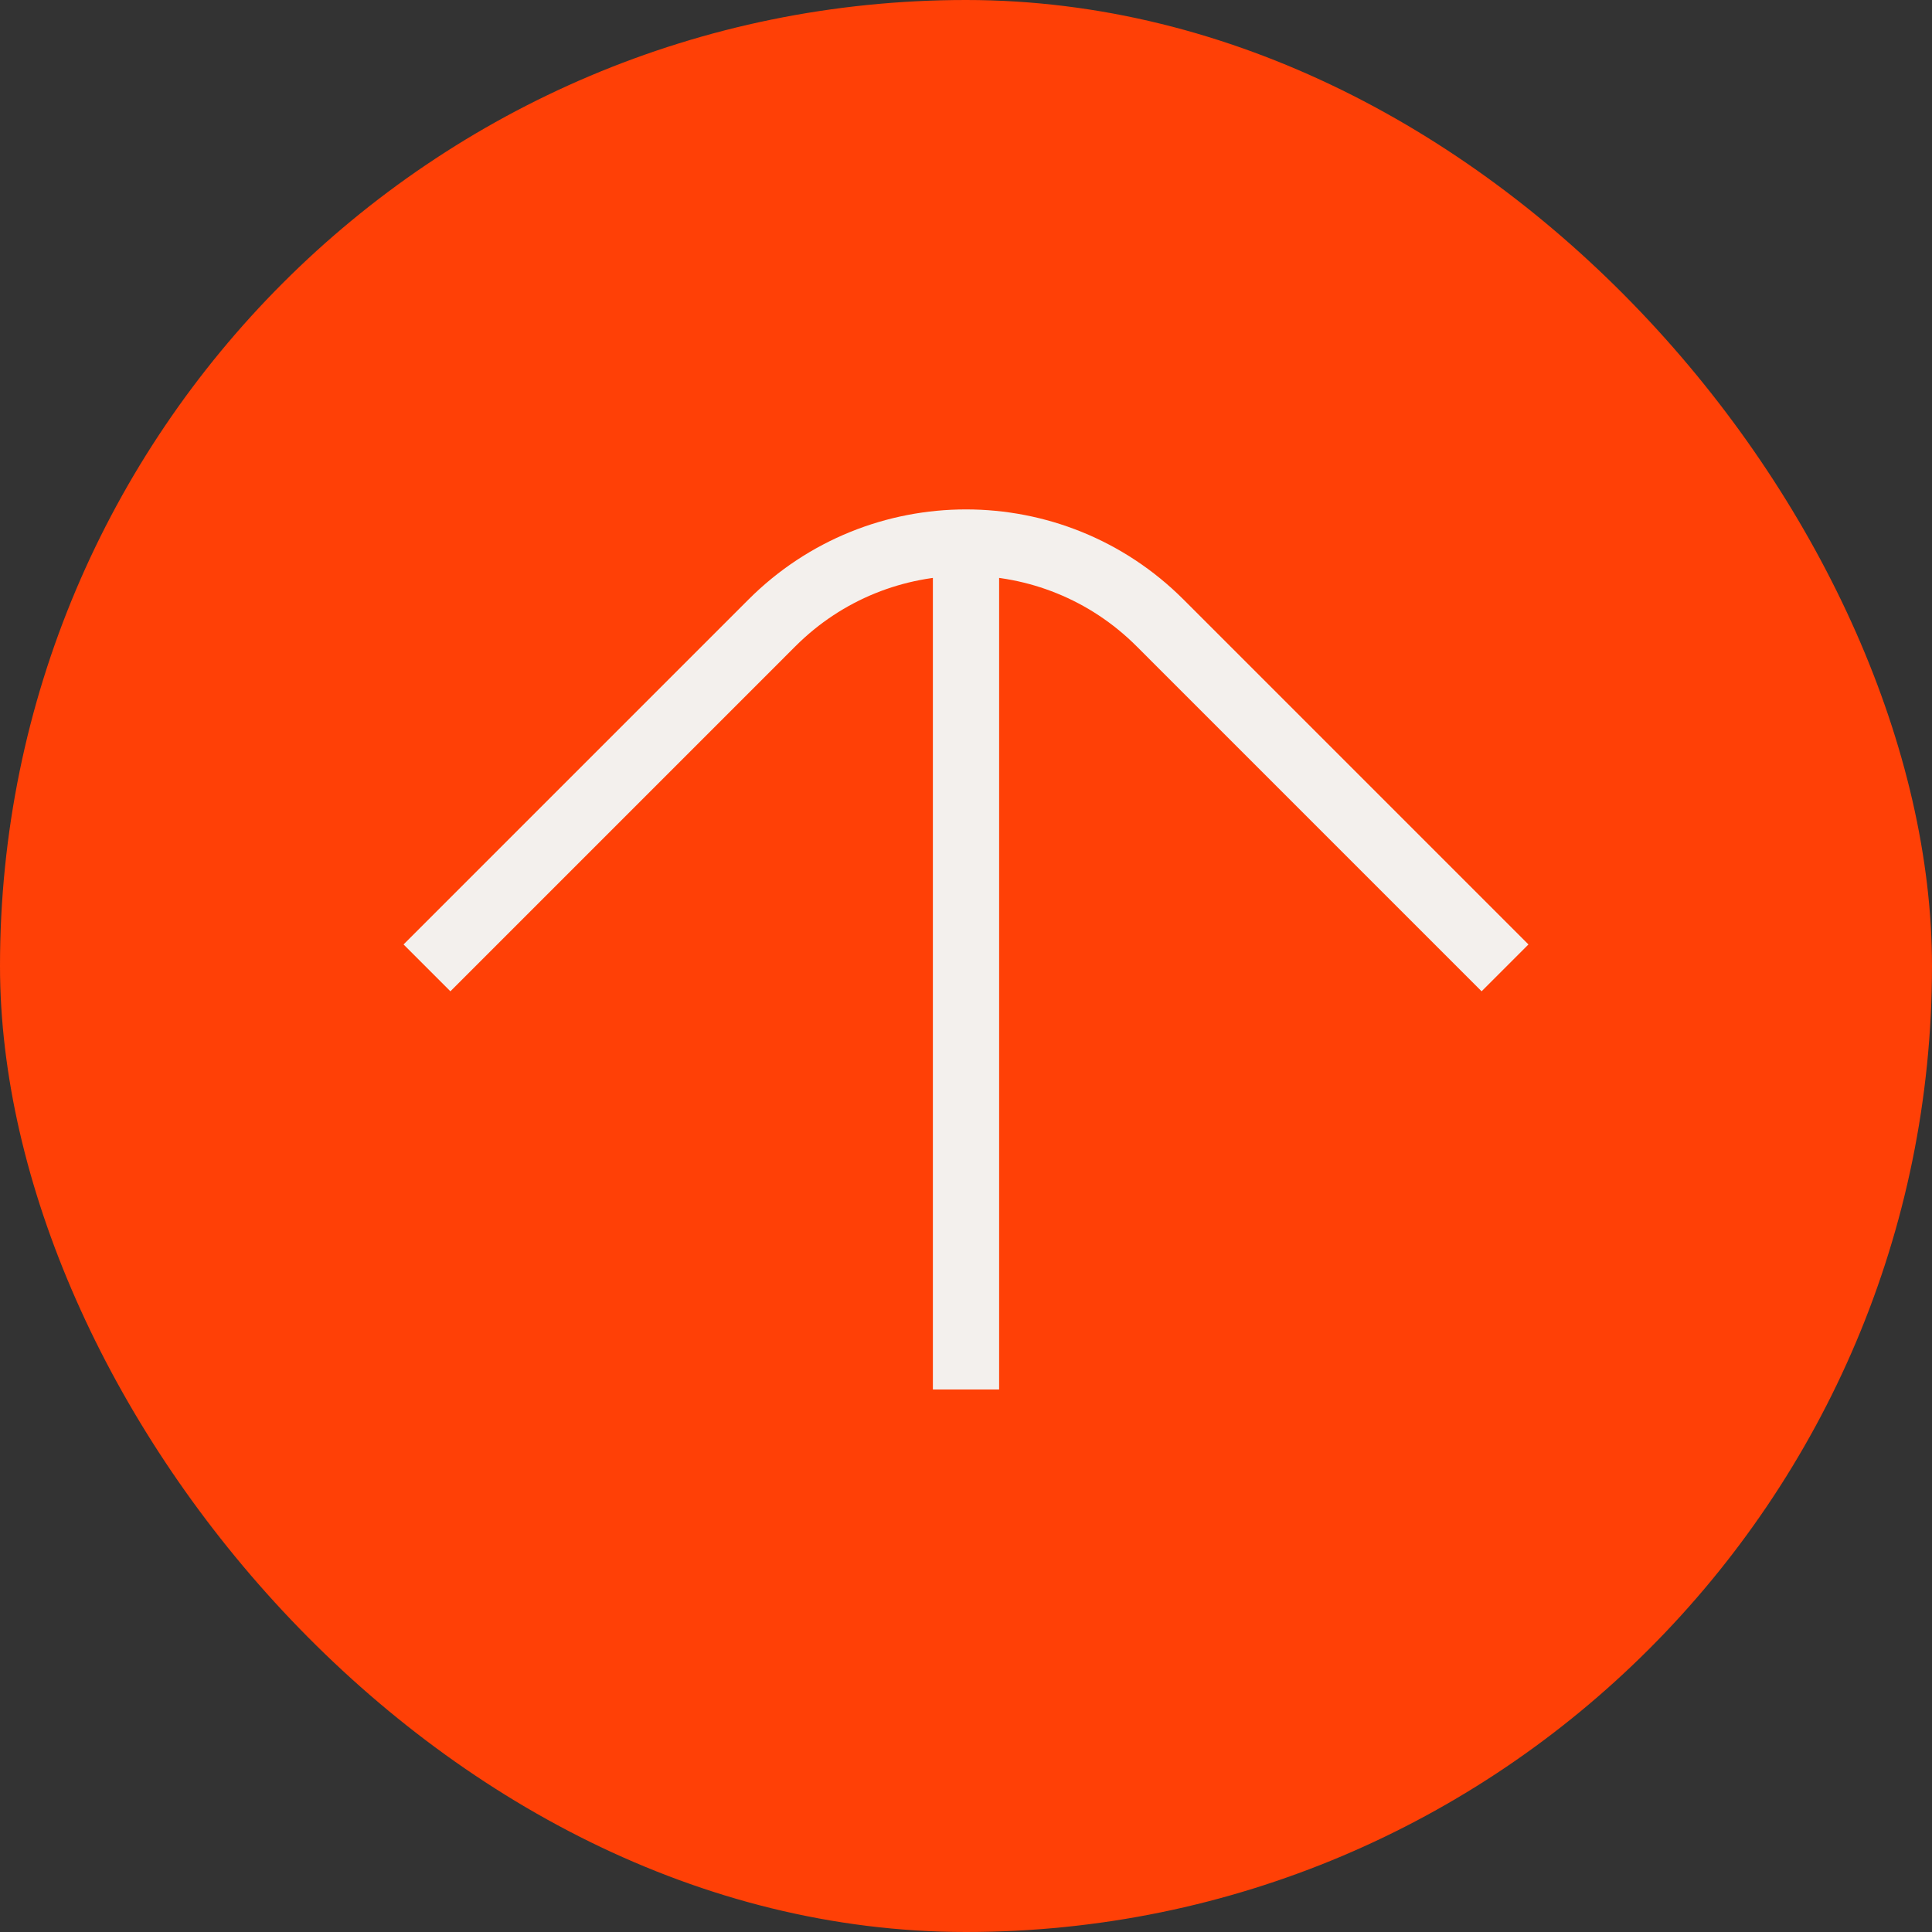
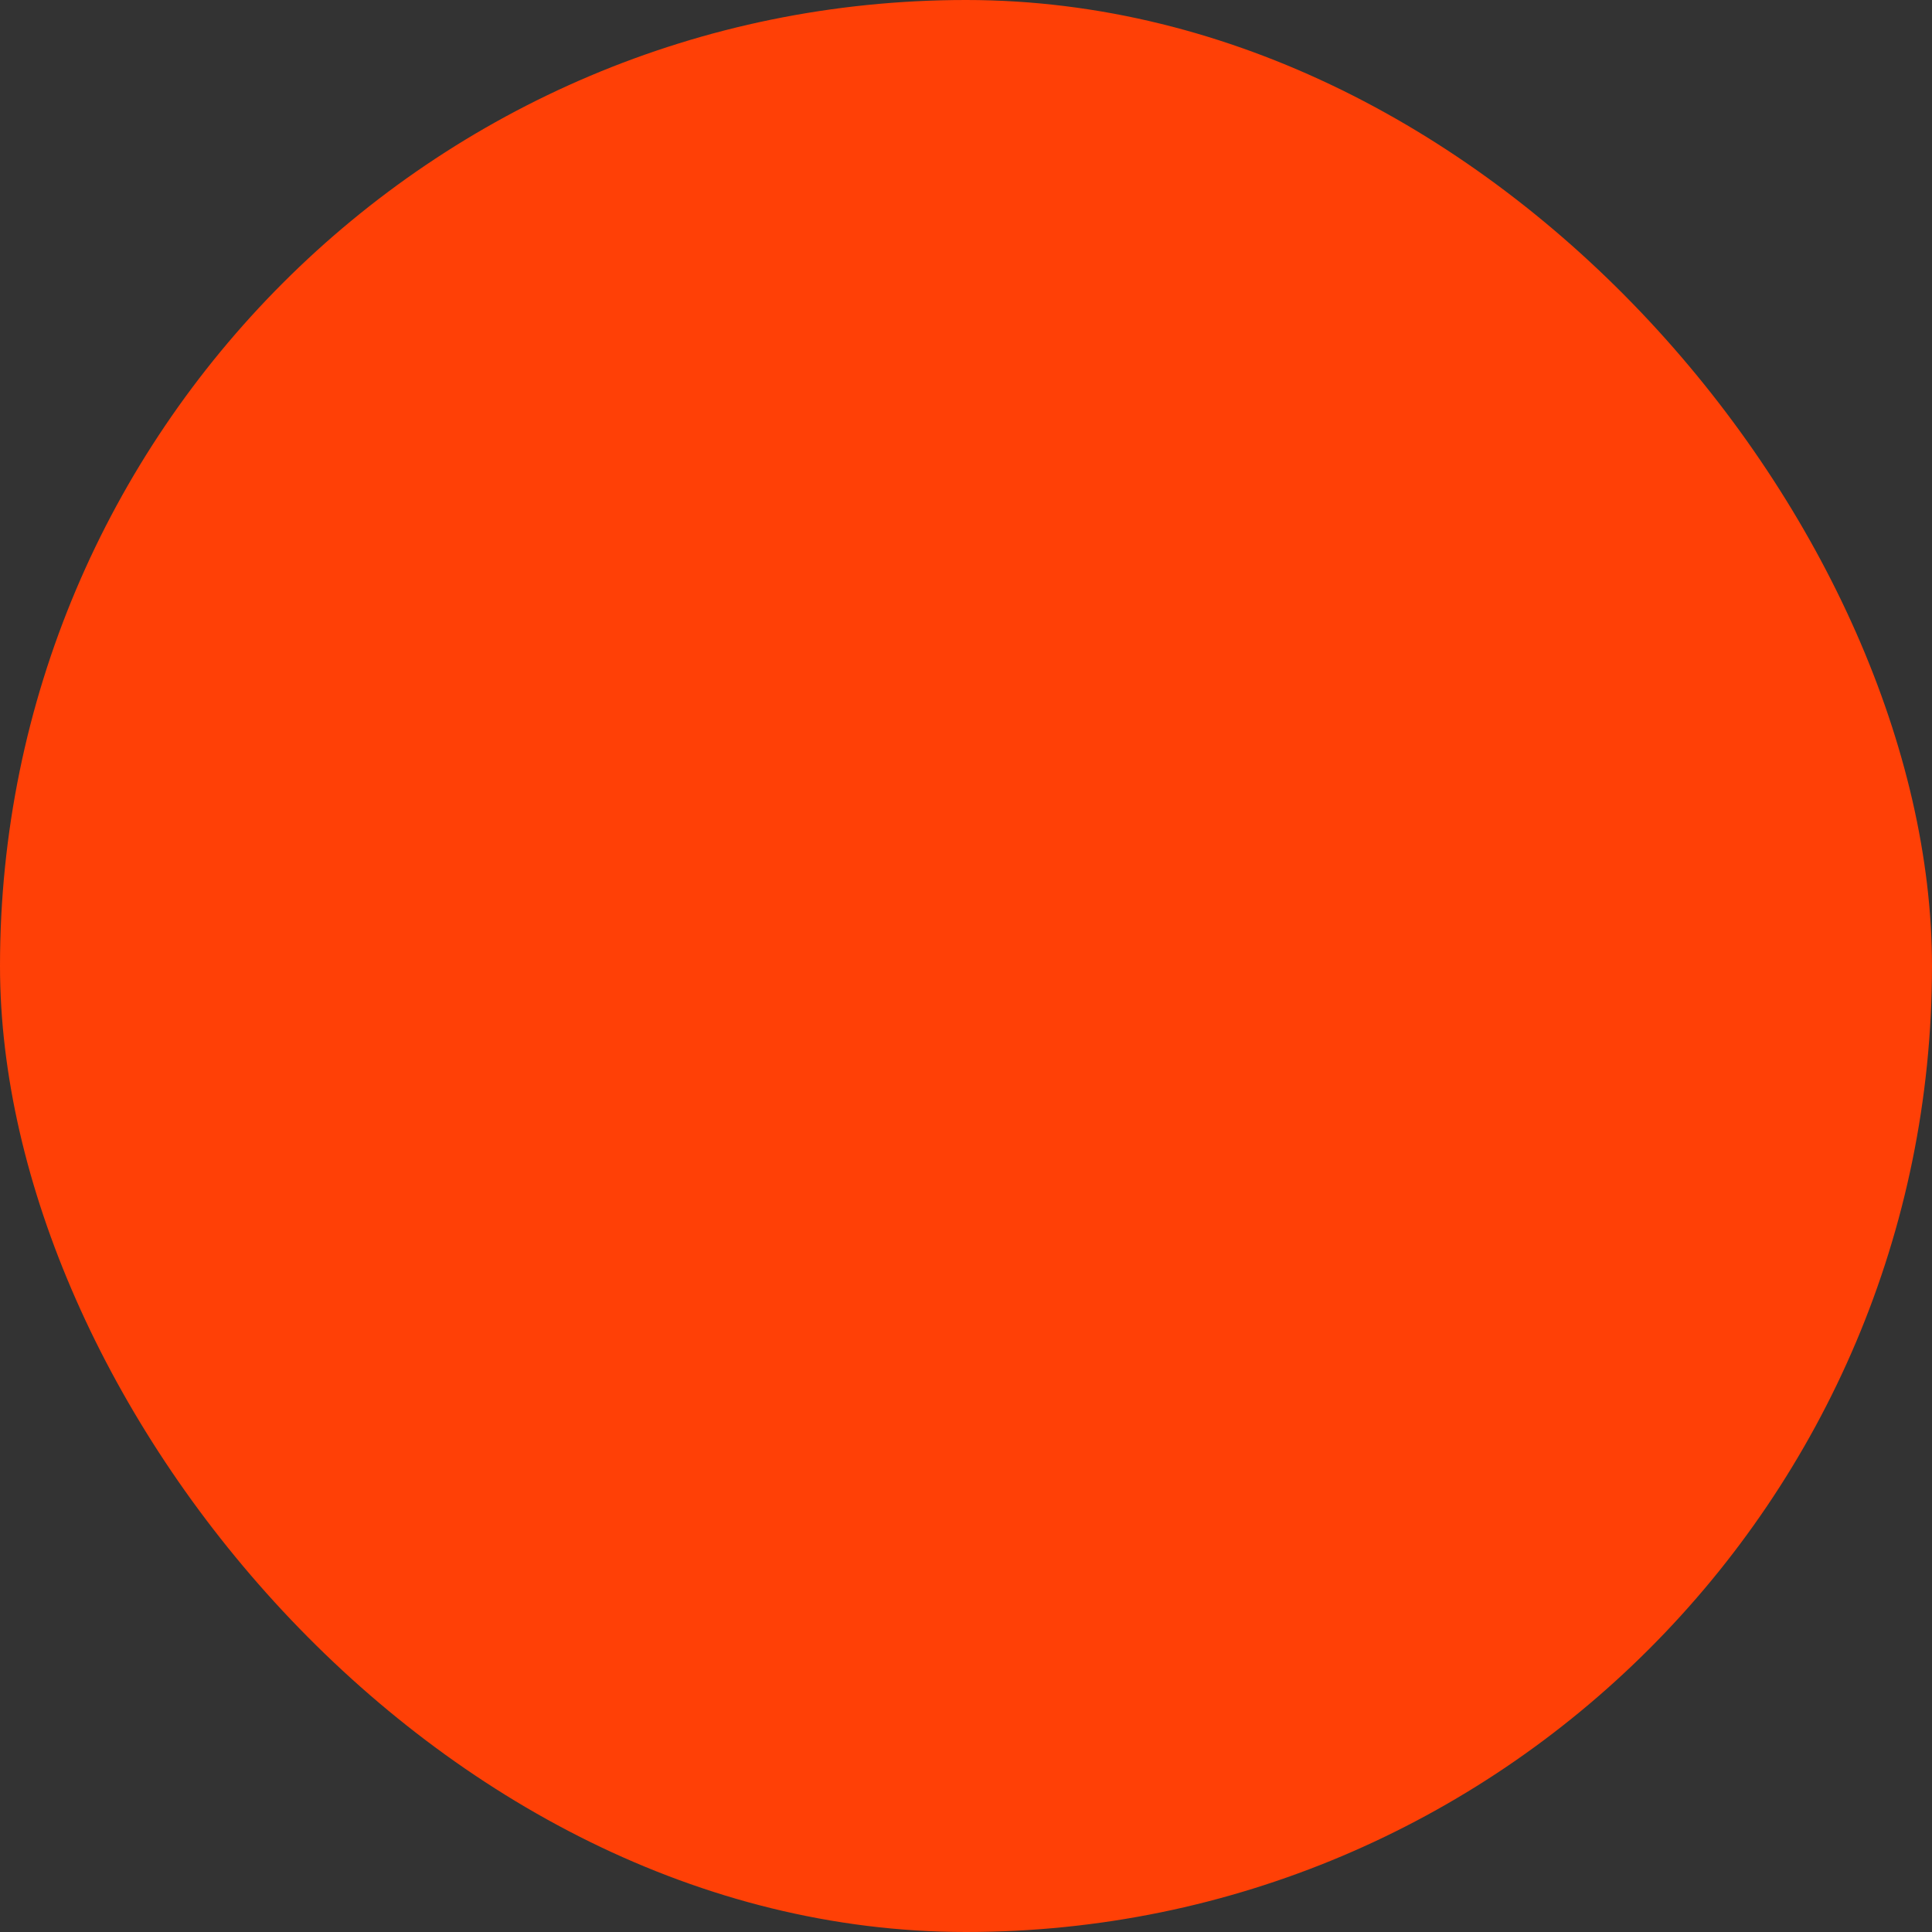
<svg xmlns="http://www.w3.org/2000/svg" width="35" height="35" viewBox="0 0 35 35" fill="none">
  <rect x="0" y="0" width="35" height="35" fill="#333333" stroke="none" />
  <rect width="35" height="35" rx="17.5" fill="#FF4006" />
-   <path d="M17.5 10.255L17.5 25.172M27.265 17.534L21.016 11.285C19.074 9.343 15.926 9.343 13.984 11.285L7.735 17.534" stroke="#F3F0ED" stroke-width="1.2" />
</svg>